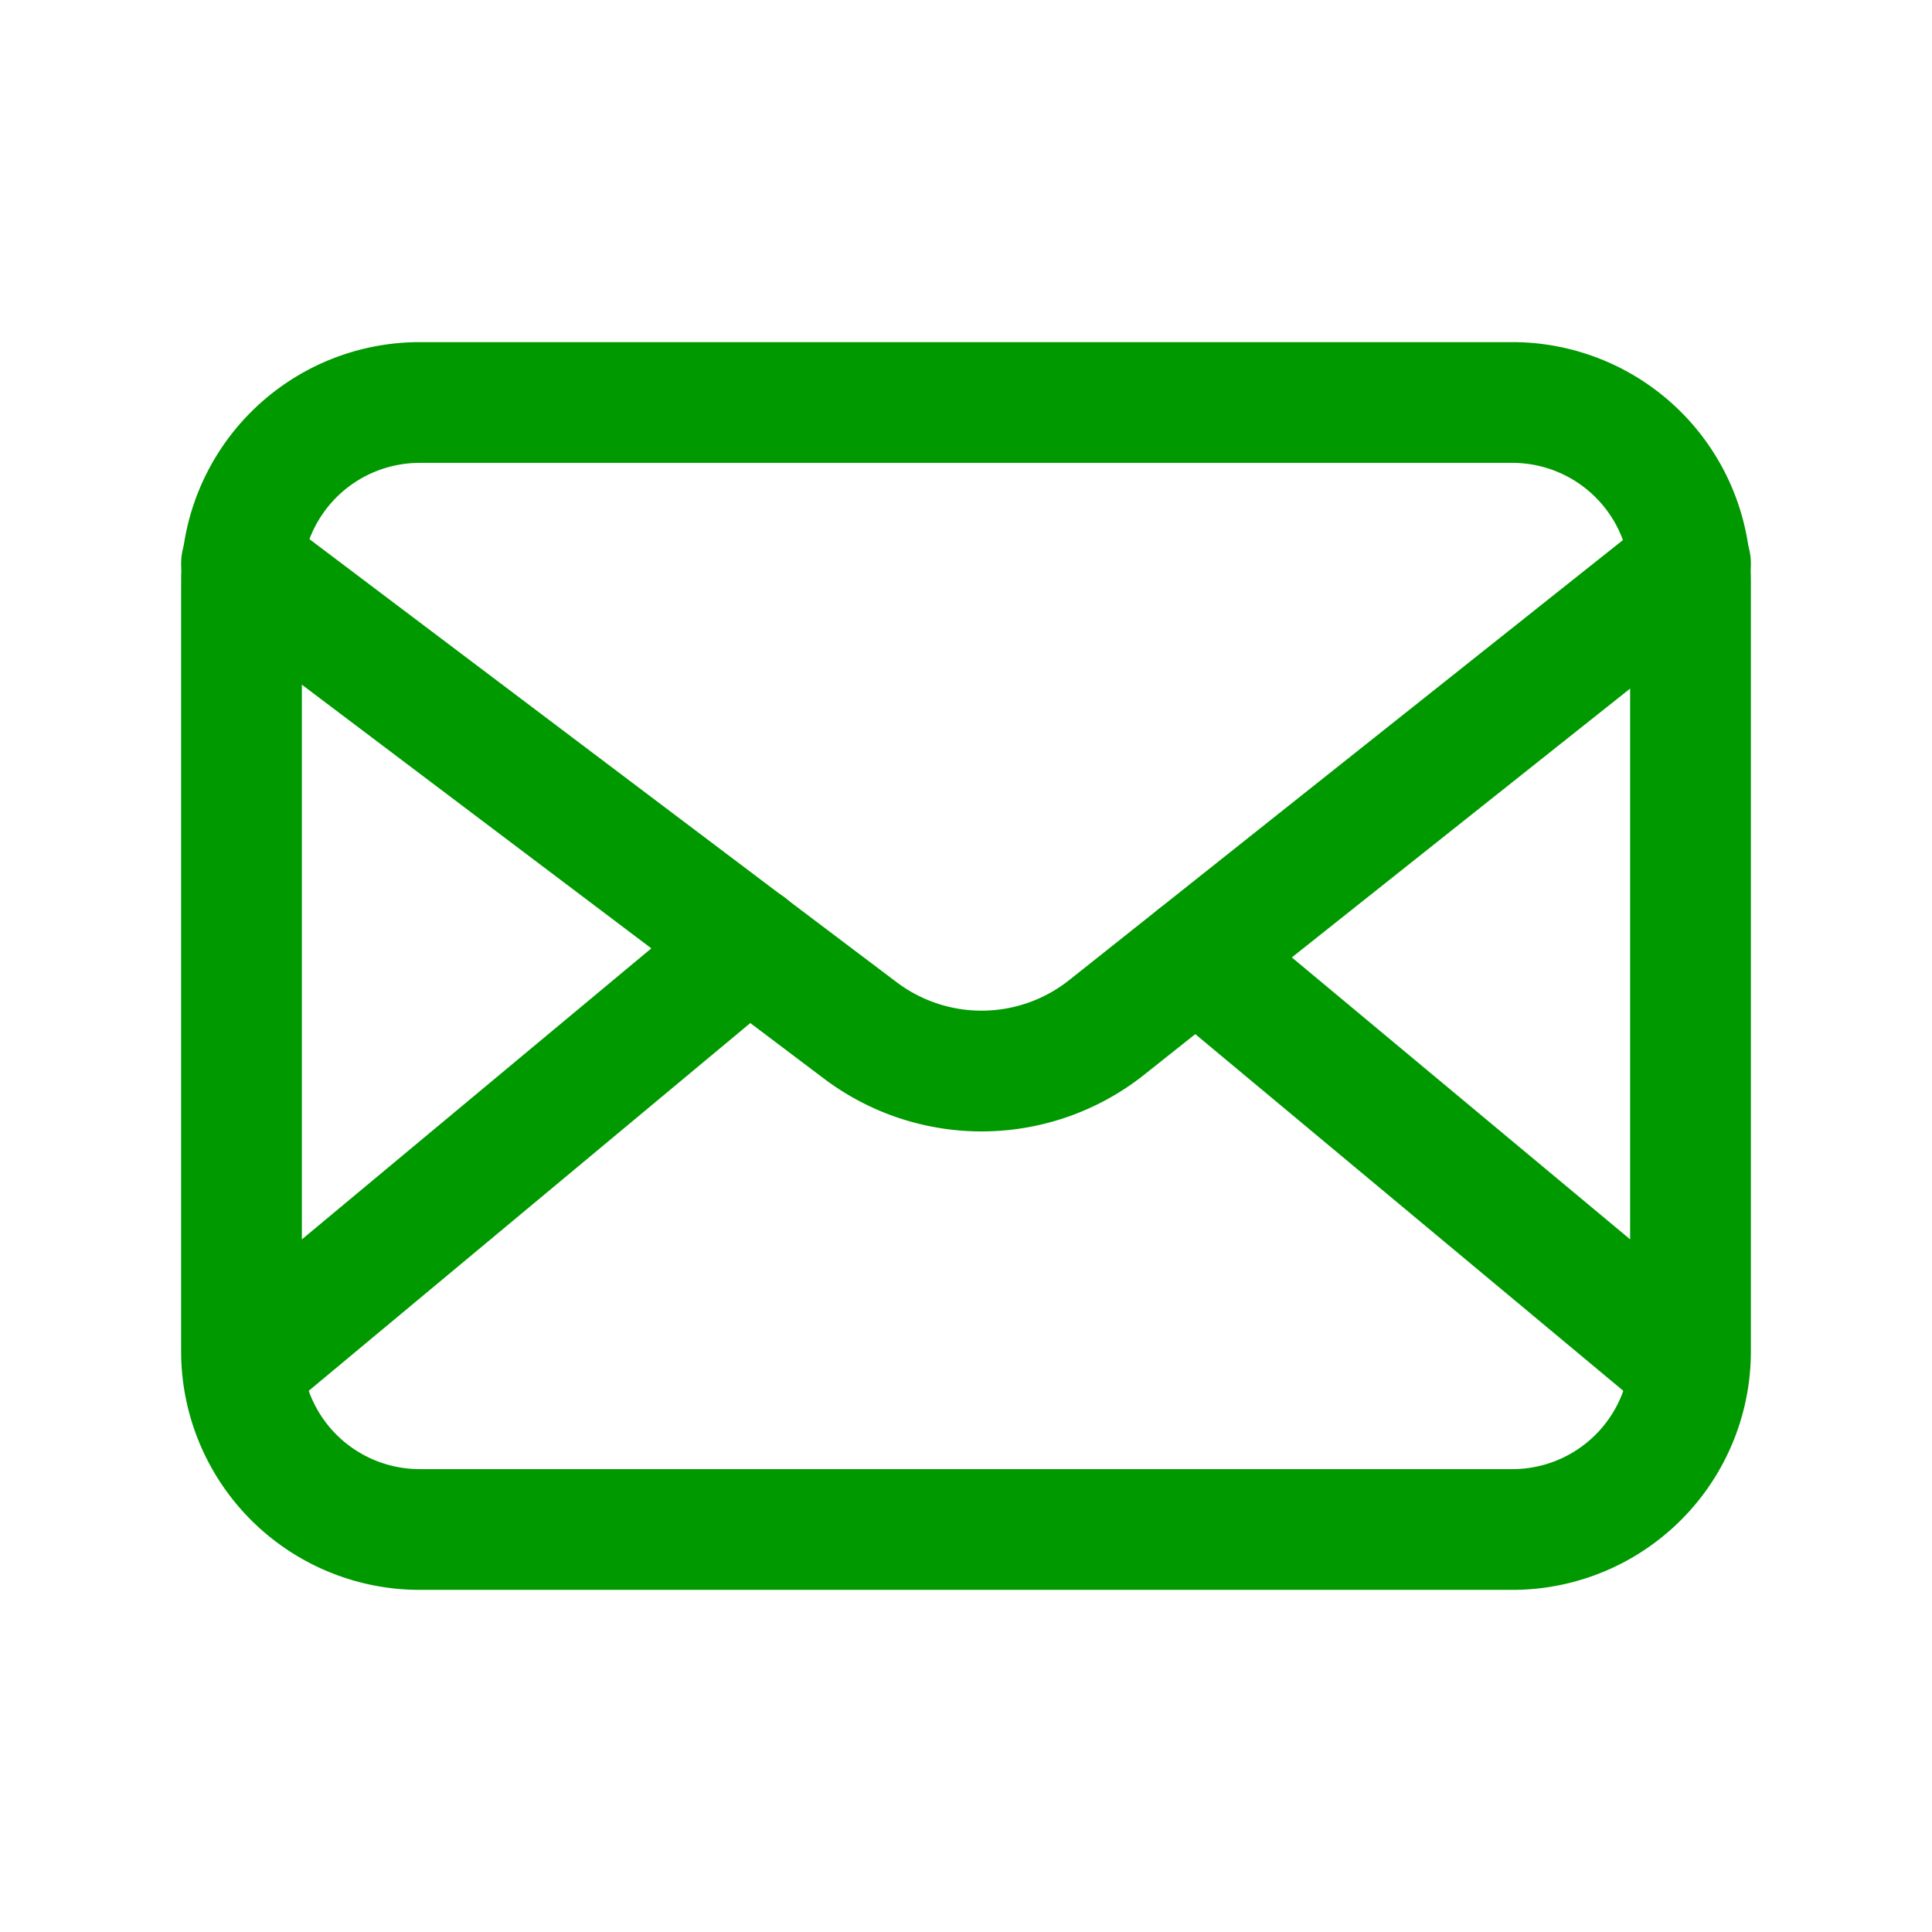
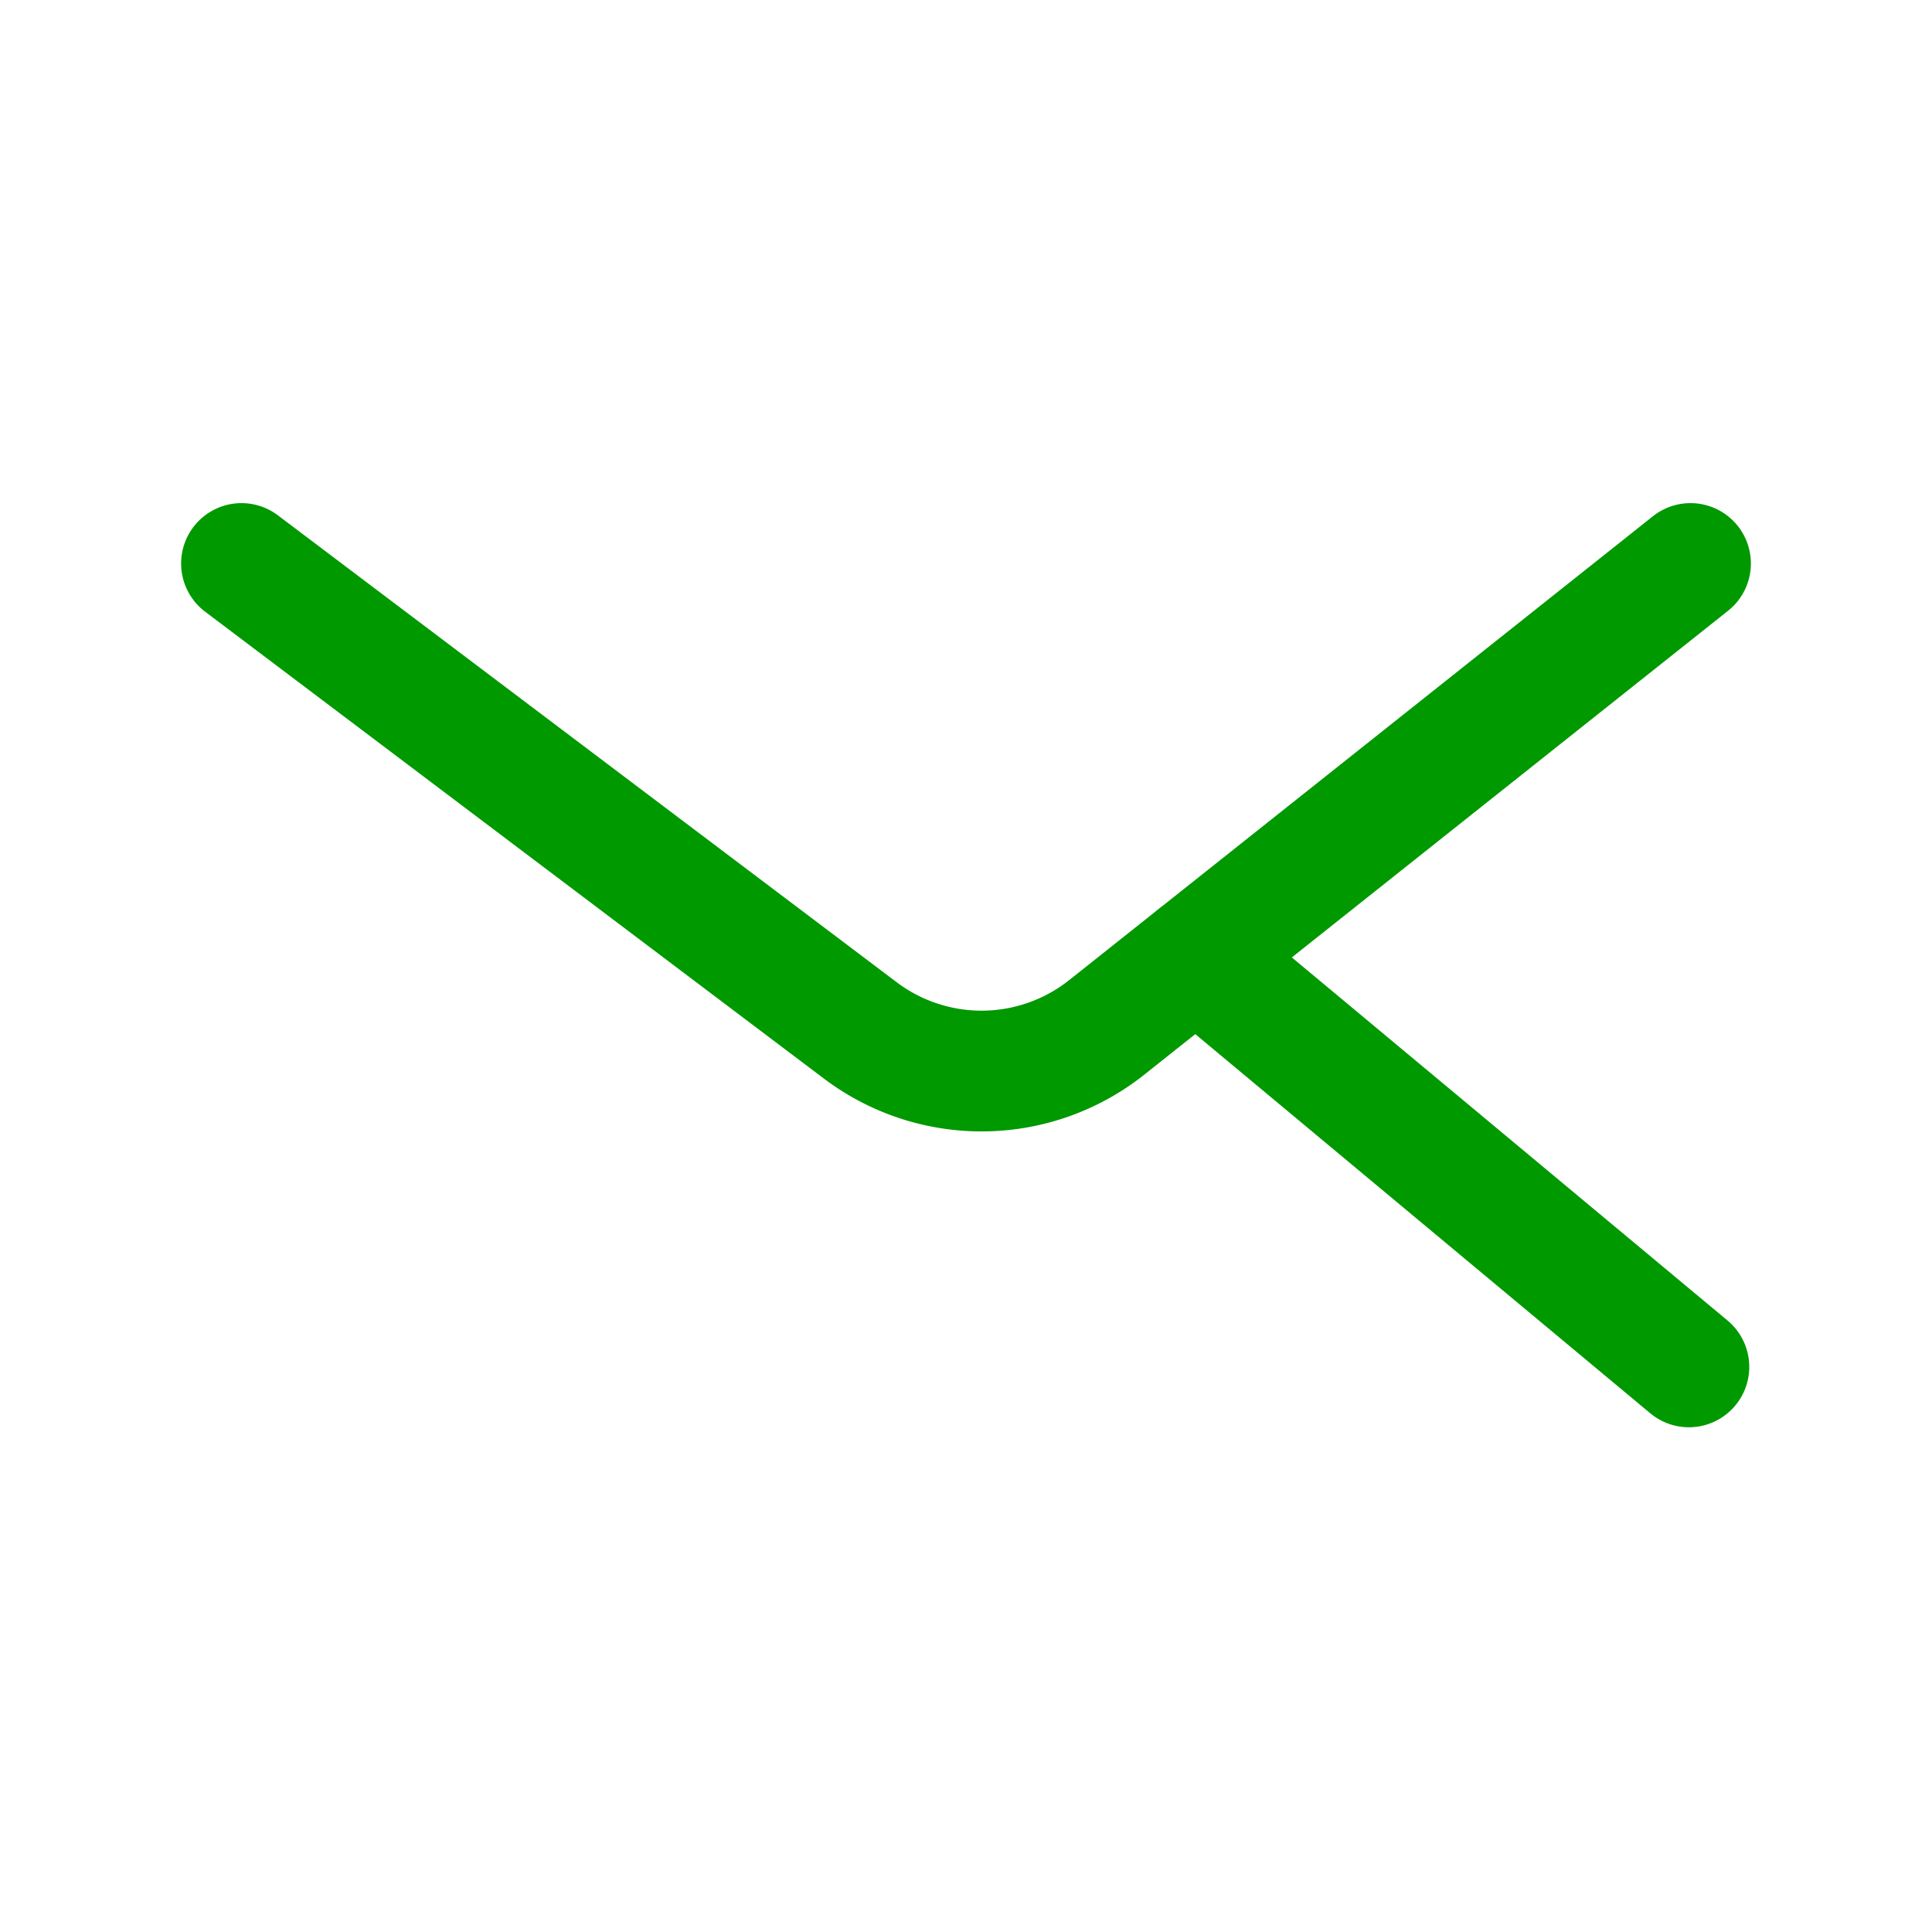
<svg xmlns="http://www.w3.org/2000/svg" width="24" height="24" viewBox="0 0 24 24">
  <g id="Groupe_136" data-name="Groupe 136" transform="translate(-154 -1244)">
-     <path id="Tracé_47" data-name="Tracé 47" d="M18.786,19H5.214A2.214,2.214,0,0,1,3,16.786V7.214A2.214,2.214,0,0,1,5.214,5H18.787A2.213,2.213,0,0,1,21,7.214v9.573A2.213,2.213,0,0,1,18.786,19Z" transform="translate(154 1244)" fill="none" stroke="#009900" stroke-linecap="round" stroke-linejoin="round" stroke-width="1.5" />
    <path id="Tracé_48" data-name="Tracé 48" d="M3,7l7.687,5.8a2.5,2.5,0,0,0,3.062-.038L21,7" transform="translate(154 1244)" fill="none" stroke="#009900" stroke-linecap="round" stroke-linejoin="round" stroke-width="1.5" />
    <path id="Tracé_49" data-name="Tracé 49" d="M14.86,11.88l6.12,5.1" transform="translate(154 1244)" fill="none" stroke="#009900" stroke-linecap="round" stroke-linejoin="round" stroke-width="1.5" />
-     <path id="Tracé_50" data-name="Tracé 50" d="M3.02,16.98,9.3,11.75" transform="translate(154 1244)" fill="none" stroke="#009900" stroke-linecap="round" stroke-linejoin="round" stroke-width="1.5" />
    <path id="Tracé_51" data-name="Tracé 51" d="M0,0H24V24H0Z" transform="translate(154 1244)" fill="none" />
  </g>
</svg>